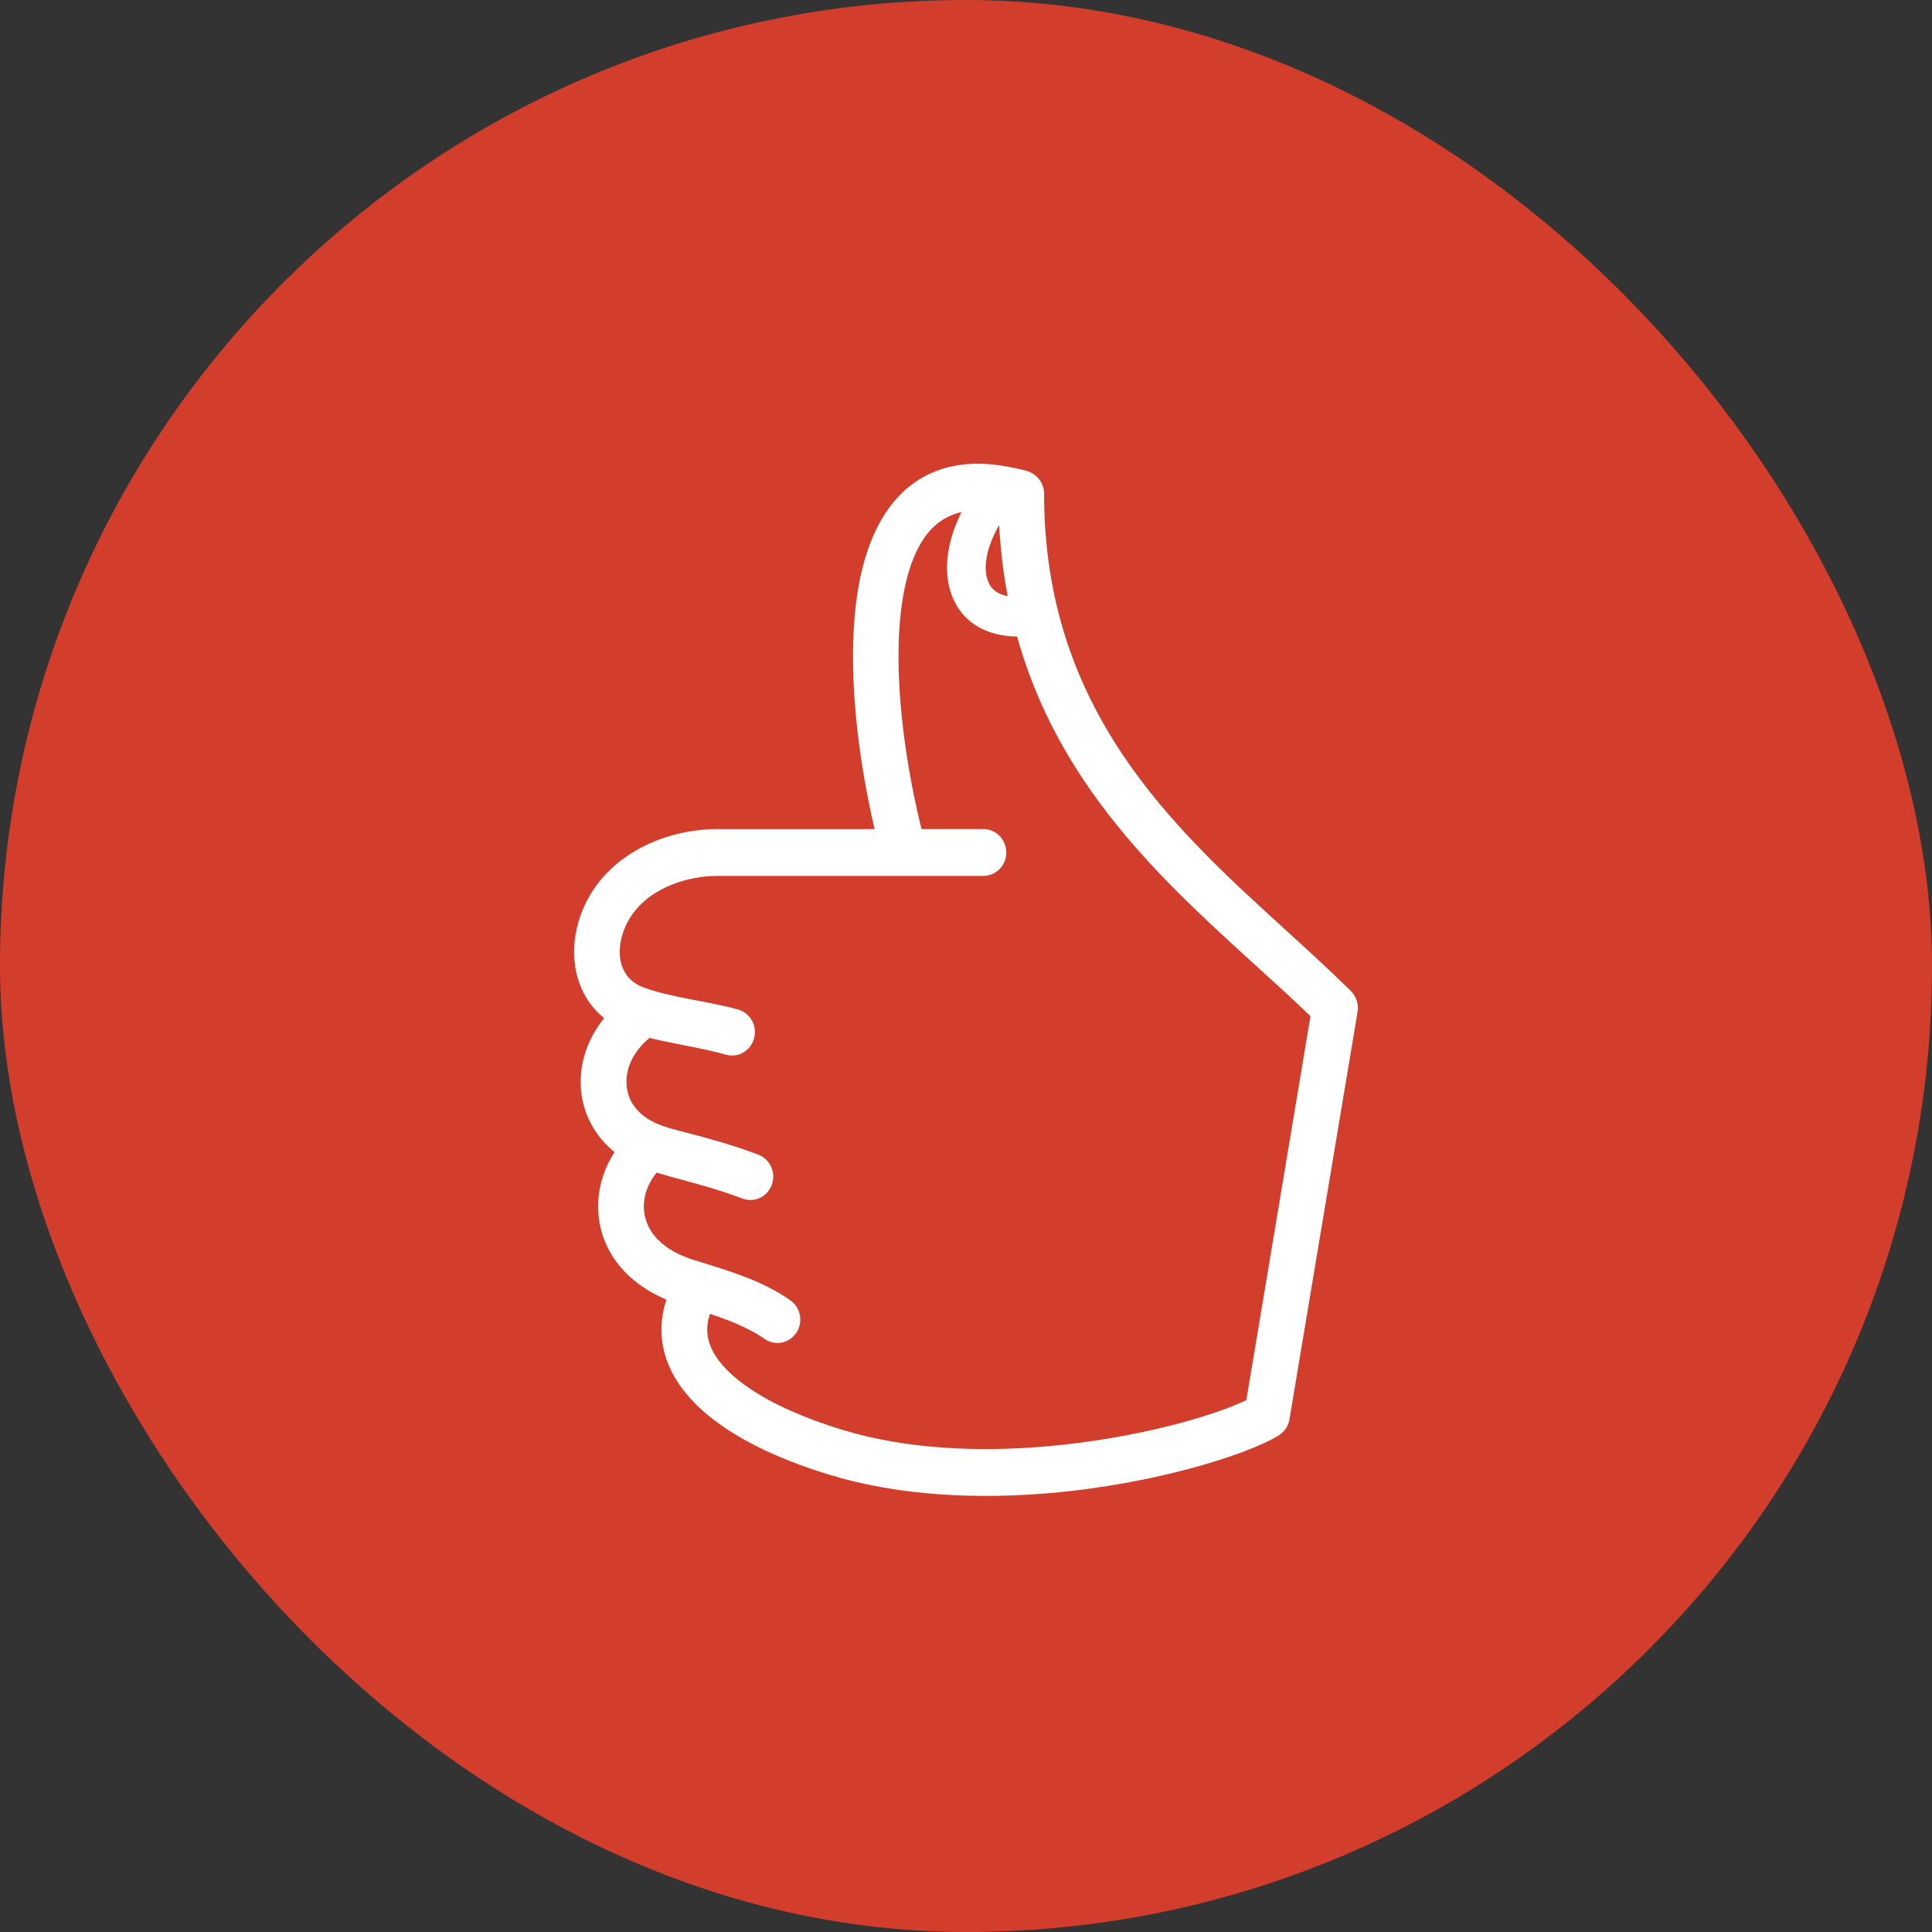
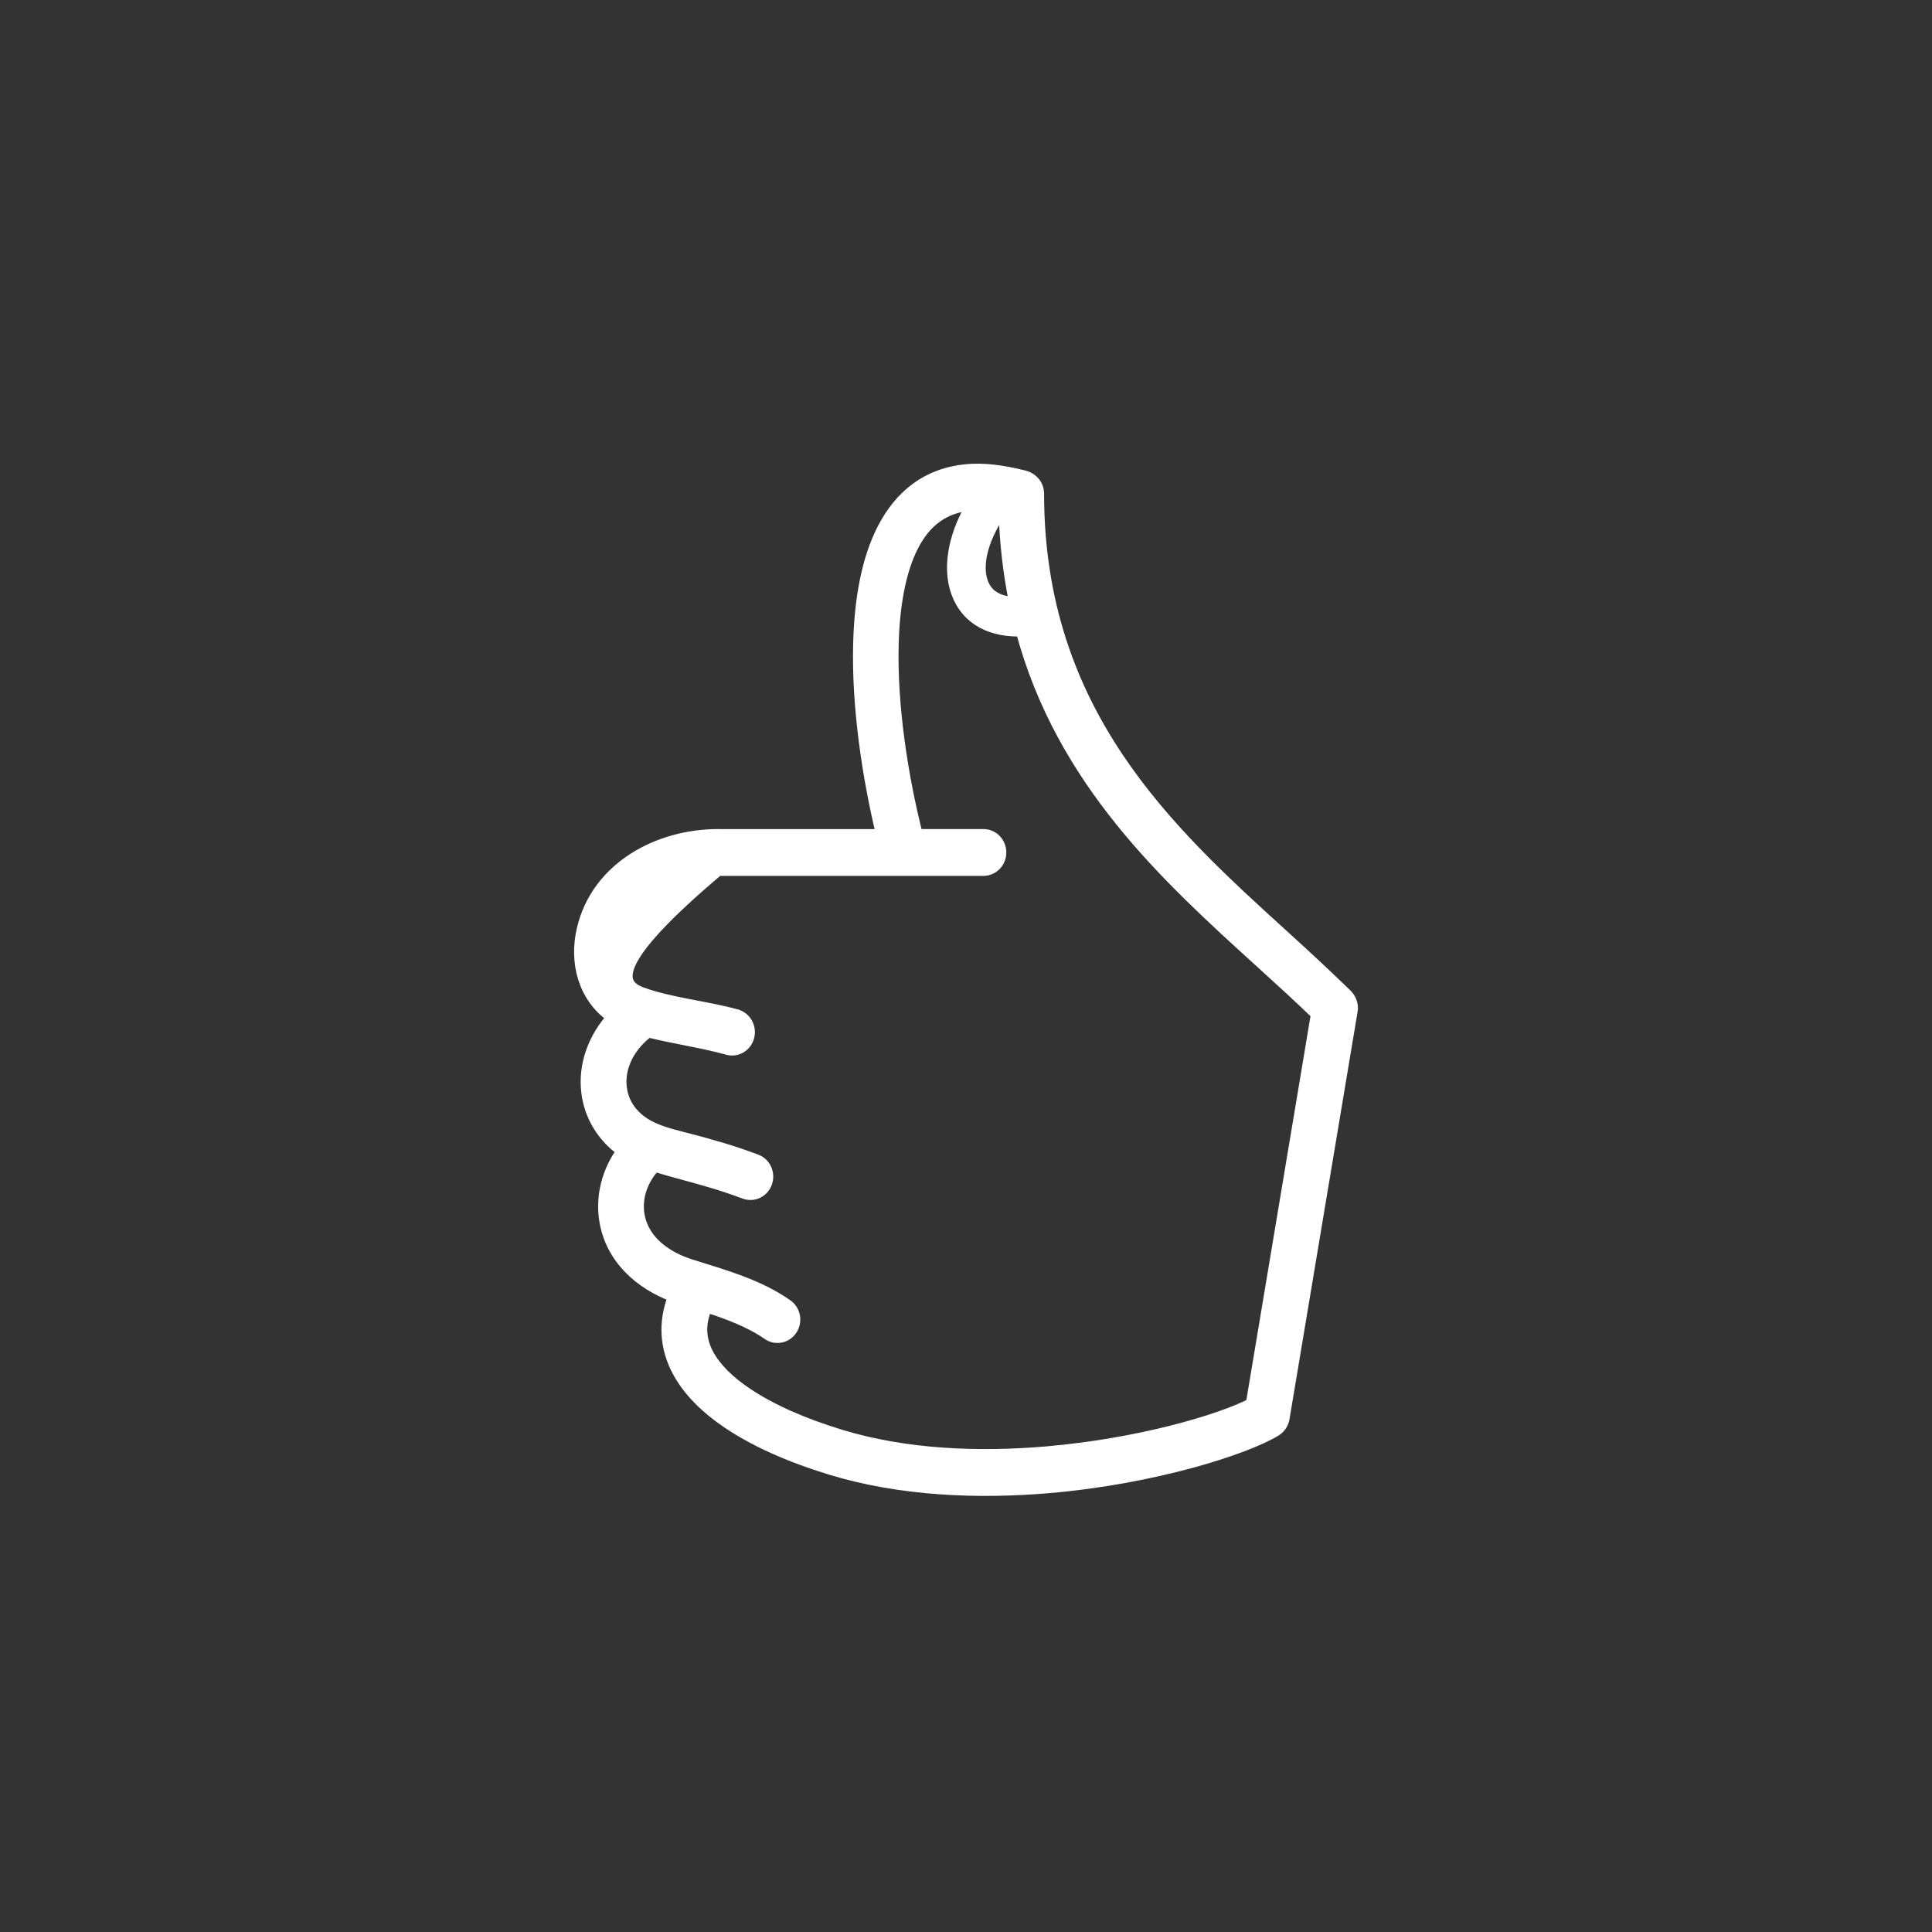
<svg xmlns="http://www.w3.org/2000/svg" width="70" height="70" viewBox="0 0 70 70" fill="none">
  <rect x="0" y="0" width="70" height="70" fill="#333333" stroke="none" />
-   <rect width="70" height="70" rx="35" fill="#D23E2B" />
-   <path fill-rule="evenodd" clip-rule="evenodd" d="M26.686 36.77C27.022 36.862 27.22 37.217 27.13 37.563C27.041 37.91 26.695 38.115 26.362 38.021C25.411 37.758 24.439 37.627 23.486 37.388C22.867 37.862 22.413 38.596 22.512 39.413C22.588 40.047 22.989 40.514 23.518 40.796C24.002 41.054 24.607 41.17 25.132 41.313C25.842 41.505 26.514 41.688 27.403 42.022C27.728 42.142 27.896 42.514 27.779 42.851C27.662 43.188 27.302 43.361 26.976 43.24C26.143 42.928 25.498 42.752 24.813 42.566C24.481 42.476 24.142 42.383 23.726 42.258C23.291 42.727 23.044 43.37 23.154 44.02C23.319 44.989 24.181 45.559 25.031 45.826C26.225 46.202 27.479 46.544 28.522 47.277C28.808 47.478 28.883 47.881 28.687 48.176C28.492 48.471 28.102 48.548 27.816 48.346C27.174 47.896 26.324 47.584 25.608 47.355C25.354 47.932 25.358 48.5 25.659 49.064C25.927 49.565 26.408 50.041 27.064 50.482C27.933 51.066 29.092 51.579 30.463 51.997C32.826 52.717 35.471 52.814 37.898 52.607C41.26 52.319 44.16 51.462 45.338 50.863L47.696 36.746C47.061 36.131 46.358 35.492 45.64 34.84C42.25 31.759 38.471 28.321 37.002 22.859C35.998 22.895 35.045 22.514 34.666 21.479C34.284 20.437 34.666 19.203 35.209 18.296C34.222 18.377 33.546 18.878 33.085 19.774C32.608 20.701 32.395 21.97 32.36 23.368C32.305 25.613 32.709 28.169 33.232 30.238H35.633C35.98 30.238 36.261 30.53 36.261 30.887C36.261 31.244 35.979 31.535 35.633 31.535H26.021C24.478 31.535 22.707 32.299 22.315 33.973C22.115 34.831 22.4 35.655 23.252 35.966C24.293 36.347 25.581 36.462 26.684 36.767L26.686 36.77ZM36.378 18.395C36.406 19.62 36.539 20.76 36.759 21.826C36.264 21.805 35.796 21.631 35.606 21.117C35.285 20.238 35.863 19.071 36.378 18.397V18.395ZM26.021 30.24H31.941C31.434 28.134 31.054 25.599 31.111 23.339C31.15 21.749 31.405 20.282 31.978 19.168C32.601 17.955 33.578 17.153 35.022 17.017C35.638 16.959 36.33 17.047 37.116 17.246C37.403 17.32 37.629 17.567 37.629 17.884C37.629 25.826 42.353 30.121 46.472 33.865C47.267 34.587 48.035 35.298 48.783 36.025C48.938 36.175 49.03 36.393 48.991 36.624L46.523 51.391C46.493 51.57 46.389 51.737 46.225 51.838C45.148 52.502 41.817 53.574 37.999 53.9C35.441 54.118 32.64 54.012 30.107 53.241C28.623 52.788 27.352 52.224 26.379 51.568C25.551 51.01 24.927 50.38 24.558 49.689C24.091 48.819 24.043 47.892 24.401 46.974C23.186 46.518 22.148 45.606 21.916 44.243C21.763 43.34 22.012 42.426 22.54 41.699C21.84 41.197 21.368 40.45 21.261 39.571C21.139 38.567 21.52 37.587 22.18 36.856C21.151 36.149 20.814 34.88 21.095 33.676C21.623 31.407 23.864 30.238 26.017 30.238L26.021 30.24Z" fill="white" stroke="white" stroke-width="0.4" />
+   <path fill-rule="evenodd" clip-rule="evenodd" d="M26.686 36.77C27.022 36.862 27.22 37.217 27.13 37.563C27.041 37.91 26.695 38.115 26.362 38.021C25.411 37.758 24.439 37.627 23.486 37.388C22.867 37.862 22.413 38.596 22.512 39.413C22.588 40.047 22.989 40.514 23.518 40.796C24.002 41.054 24.607 41.17 25.132 41.313C25.842 41.505 26.514 41.688 27.403 42.022C27.728 42.142 27.896 42.514 27.779 42.851C27.662 43.188 27.302 43.361 26.976 43.24C26.143 42.928 25.498 42.752 24.813 42.566C24.481 42.476 24.142 42.383 23.726 42.258C23.291 42.727 23.044 43.37 23.154 44.02C23.319 44.989 24.181 45.559 25.031 45.826C26.225 46.202 27.479 46.544 28.522 47.277C28.808 47.478 28.883 47.881 28.687 48.176C28.492 48.471 28.102 48.548 27.816 48.346C27.174 47.896 26.324 47.584 25.608 47.355C25.354 47.932 25.358 48.5 25.659 49.064C25.927 49.565 26.408 50.041 27.064 50.482C27.933 51.066 29.092 51.579 30.463 51.997C32.826 52.717 35.471 52.814 37.898 52.607C41.26 52.319 44.16 51.462 45.338 50.863L47.696 36.746C47.061 36.131 46.358 35.492 45.64 34.84C42.25 31.759 38.471 28.321 37.002 22.859C35.998 22.895 35.045 22.514 34.666 21.479C34.284 20.437 34.666 19.203 35.209 18.296C34.222 18.377 33.546 18.878 33.085 19.774C32.608 20.701 32.395 21.97 32.36 23.368C32.305 25.613 32.709 28.169 33.232 30.238H35.633C35.98 30.238 36.261 30.53 36.261 30.887C36.261 31.244 35.979 31.535 35.633 31.535H26.021C22.115 34.831 22.4 35.655 23.252 35.966C24.293 36.347 25.581 36.462 26.684 36.767L26.686 36.77ZM36.378 18.395C36.406 19.62 36.539 20.76 36.759 21.826C36.264 21.805 35.796 21.631 35.606 21.117C35.285 20.238 35.863 19.071 36.378 18.397V18.395ZM26.021 30.24H31.941C31.434 28.134 31.054 25.599 31.111 23.339C31.15 21.749 31.405 20.282 31.978 19.168C32.601 17.955 33.578 17.153 35.022 17.017C35.638 16.959 36.33 17.047 37.116 17.246C37.403 17.32 37.629 17.567 37.629 17.884C37.629 25.826 42.353 30.121 46.472 33.865C47.267 34.587 48.035 35.298 48.783 36.025C48.938 36.175 49.03 36.393 48.991 36.624L46.523 51.391C46.493 51.57 46.389 51.737 46.225 51.838C45.148 52.502 41.817 53.574 37.999 53.9C35.441 54.118 32.64 54.012 30.107 53.241C28.623 52.788 27.352 52.224 26.379 51.568C25.551 51.01 24.927 50.38 24.558 49.689C24.091 48.819 24.043 47.892 24.401 46.974C23.186 46.518 22.148 45.606 21.916 44.243C21.763 43.34 22.012 42.426 22.54 41.699C21.84 41.197 21.368 40.45 21.261 39.571C21.139 38.567 21.52 37.587 22.18 36.856C21.151 36.149 20.814 34.88 21.095 33.676C21.623 31.407 23.864 30.238 26.017 30.238L26.021 30.24Z" fill="white" stroke="white" stroke-width="0.4" />
</svg>